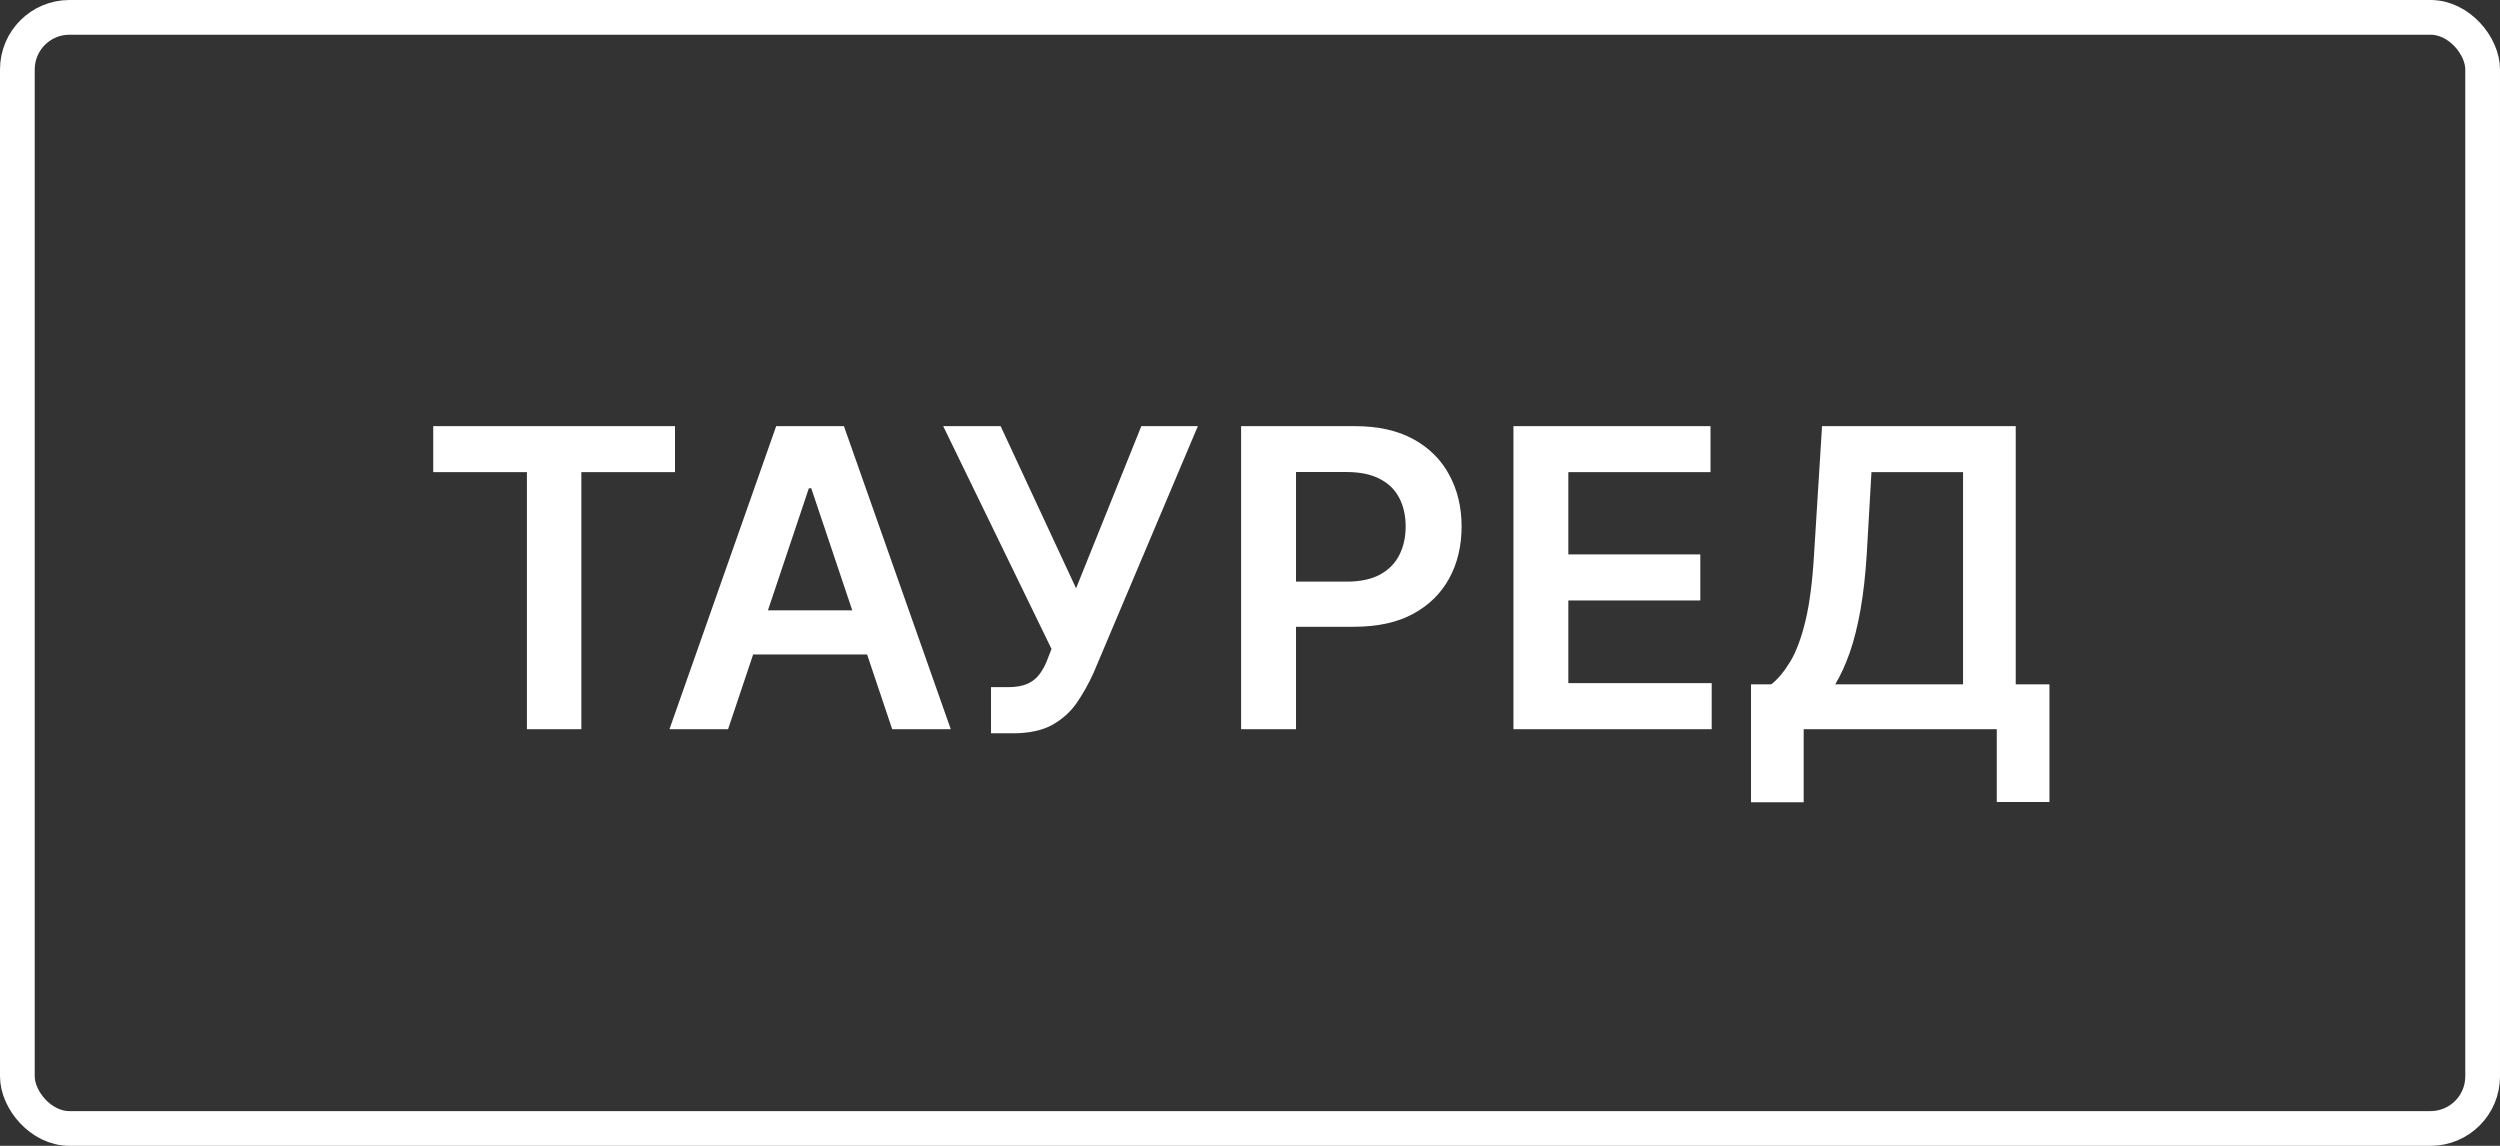
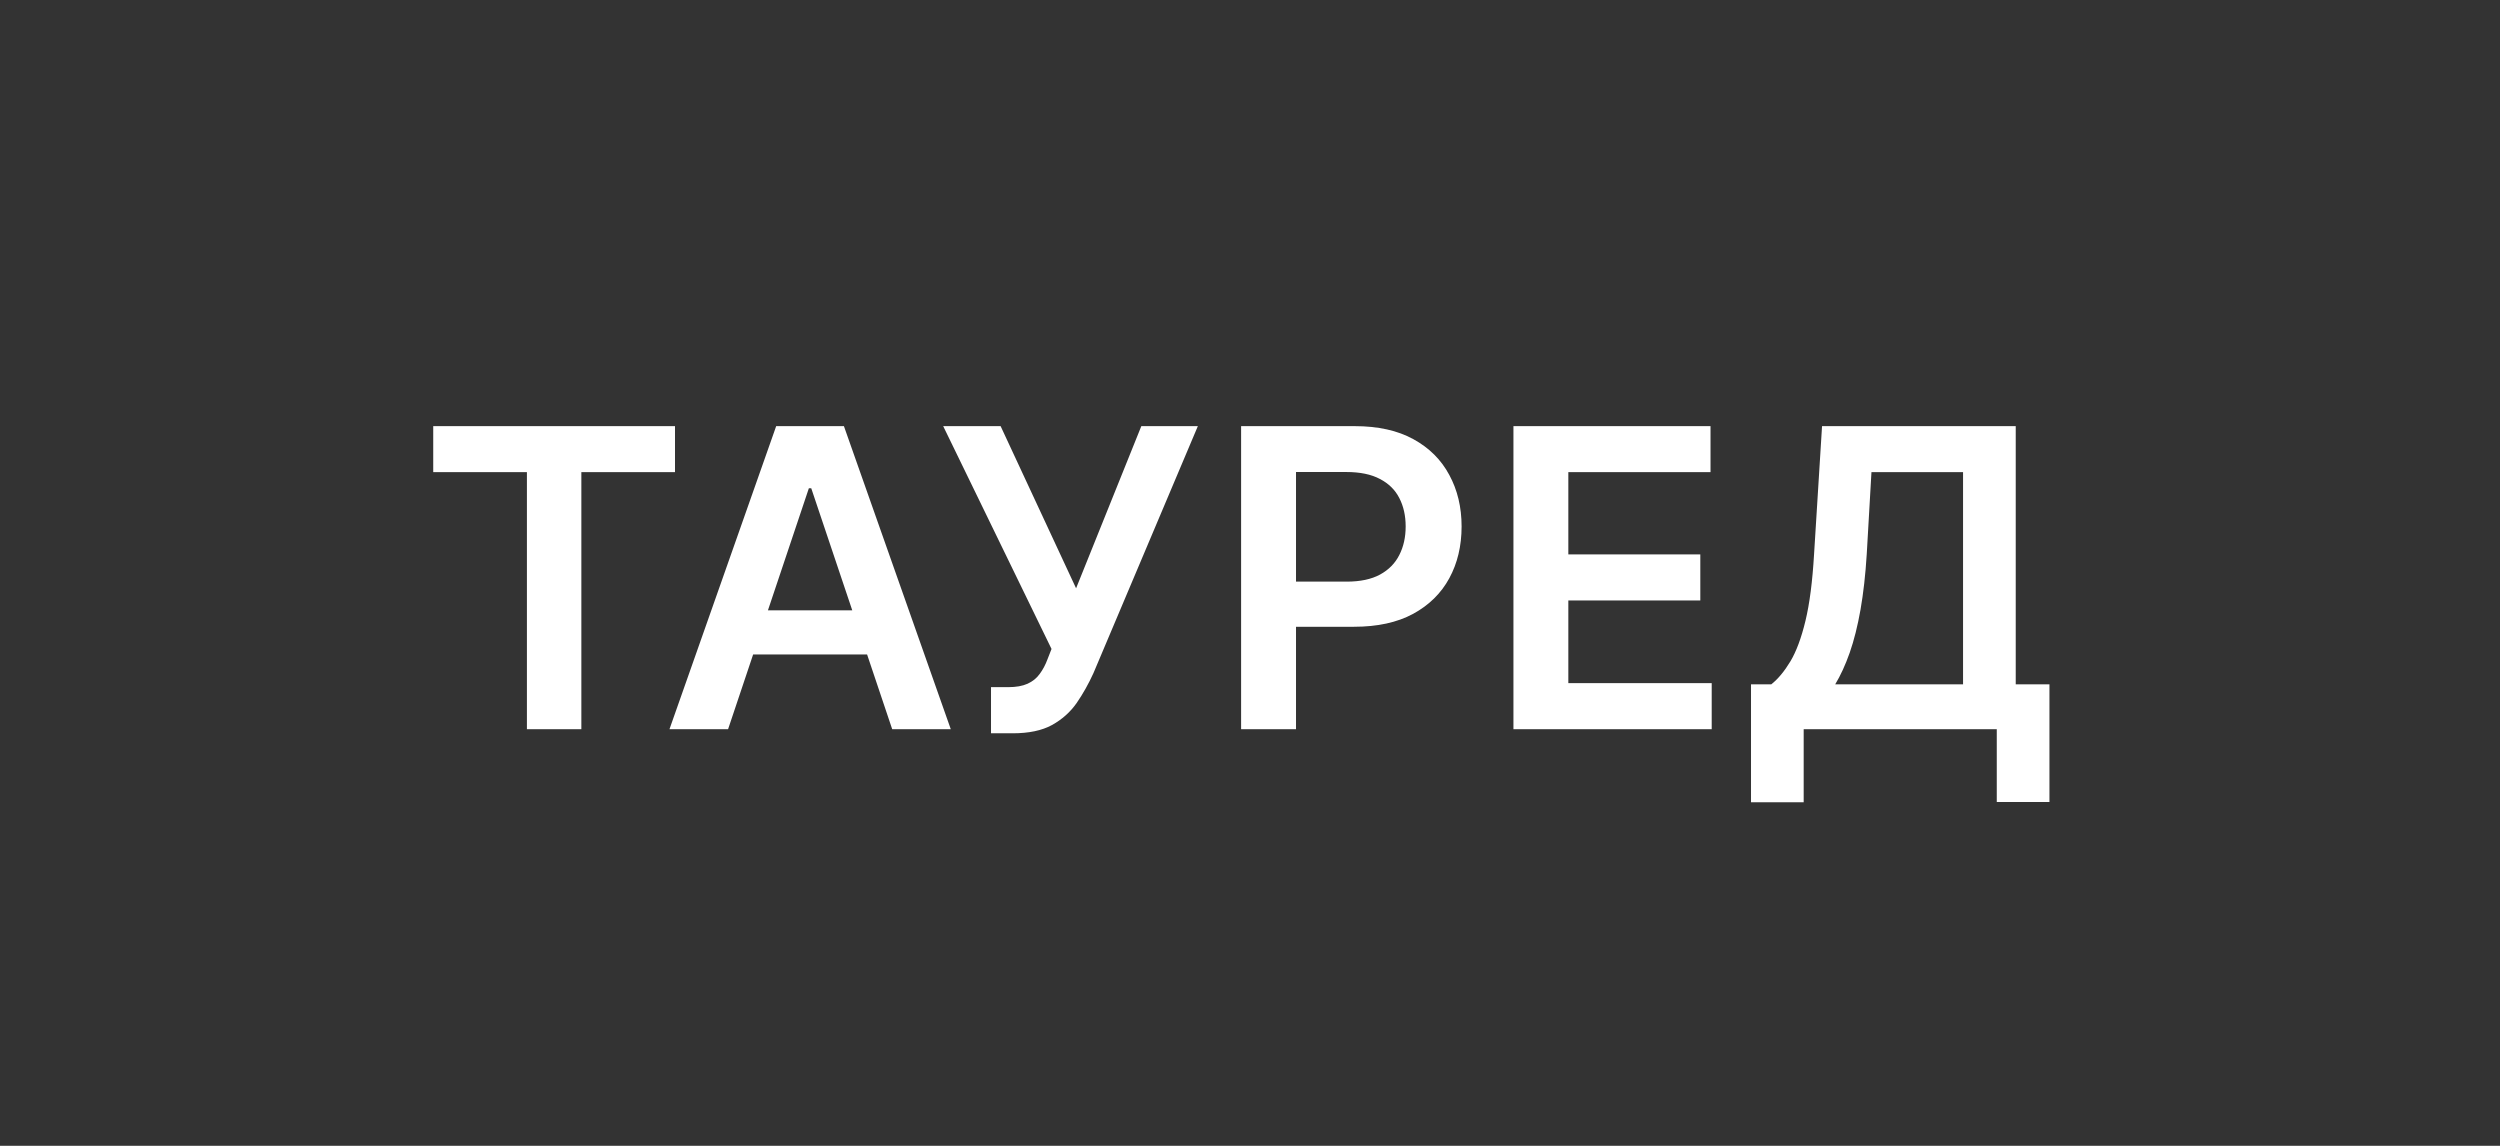
<svg xmlns="http://www.w3.org/2000/svg" width="72" height="33" viewBox="0 0 72 33" fill="none">
  <rect x="0" y="0" width="72" height="33" fill="#333333" stroke="none" />
-   <rect x="0.5" y="0.5" width="71" height="32" rx="1.5" stroke="white" />
  <path d="M12.477 13.598V12.273H19.44V13.598H16.743V21H15.175V13.598H12.477ZM20.969 21H19.281L22.354 12.273H24.305L27.382 21H25.695L23.364 14.062H23.295L20.969 21ZM21.024 17.578H25.626V18.848H21.024V17.578ZM28.541 21.119V19.79H29.039C29.264 19.79 29.448 19.757 29.593 19.692C29.738 19.626 29.855 19.533 29.943 19.41C30.034 19.288 30.109 19.146 30.169 18.984L30.284 18.69L27.164 12.273H28.818L30.991 16.943L32.87 12.273H34.498L31.49 19.389C31.35 19.696 31.19 19.982 31.008 20.246C30.826 20.507 30.589 20.719 30.297 20.881C30.007 21.04 29.629 21.119 29.163 21.119H28.541ZM35.744 21V12.273H39.017C39.687 12.273 40.25 12.398 40.705 12.648C41.162 12.898 41.507 13.242 41.74 13.679C41.976 14.114 42.094 14.608 42.094 15.162C42.094 15.722 41.976 16.219 41.74 16.653C41.504 17.088 41.156 17.43 40.696 17.68C40.236 17.928 39.669 18.051 38.996 18.051H36.827V16.751H38.783C39.175 16.751 39.496 16.683 39.746 16.547C39.996 16.41 40.18 16.223 40.3 15.984C40.422 15.746 40.483 15.472 40.483 15.162C40.483 14.852 40.422 14.579 40.3 14.344C40.18 14.108 39.994 13.925 39.741 13.794C39.491 13.661 39.169 13.594 38.774 13.594H37.325V21H35.744ZM43.587 21V12.273H49.263V13.598H45.168V15.967H48.969V17.293H45.168V19.675H49.297V21H43.587ZM50.429 23.105V19.709H51.013C51.209 19.553 51.392 19.332 51.563 19.048C51.733 18.764 51.878 18.375 51.997 17.881C52.117 17.386 52.199 16.747 52.245 15.963L52.475 12.273H58.053V19.709H59.024V23.097H57.507V21H51.946V23.105H50.429ZM52.854 19.709H56.536V13.598H53.898L53.762 15.963C53.725 16.557 53.665 17.088 53.583 17.557C53.5 18.026 53.397 18.439 53.272 18.797C53.147 19.152 53.007 19.456 52.854 19.709Z" fill="white" />
</svg>